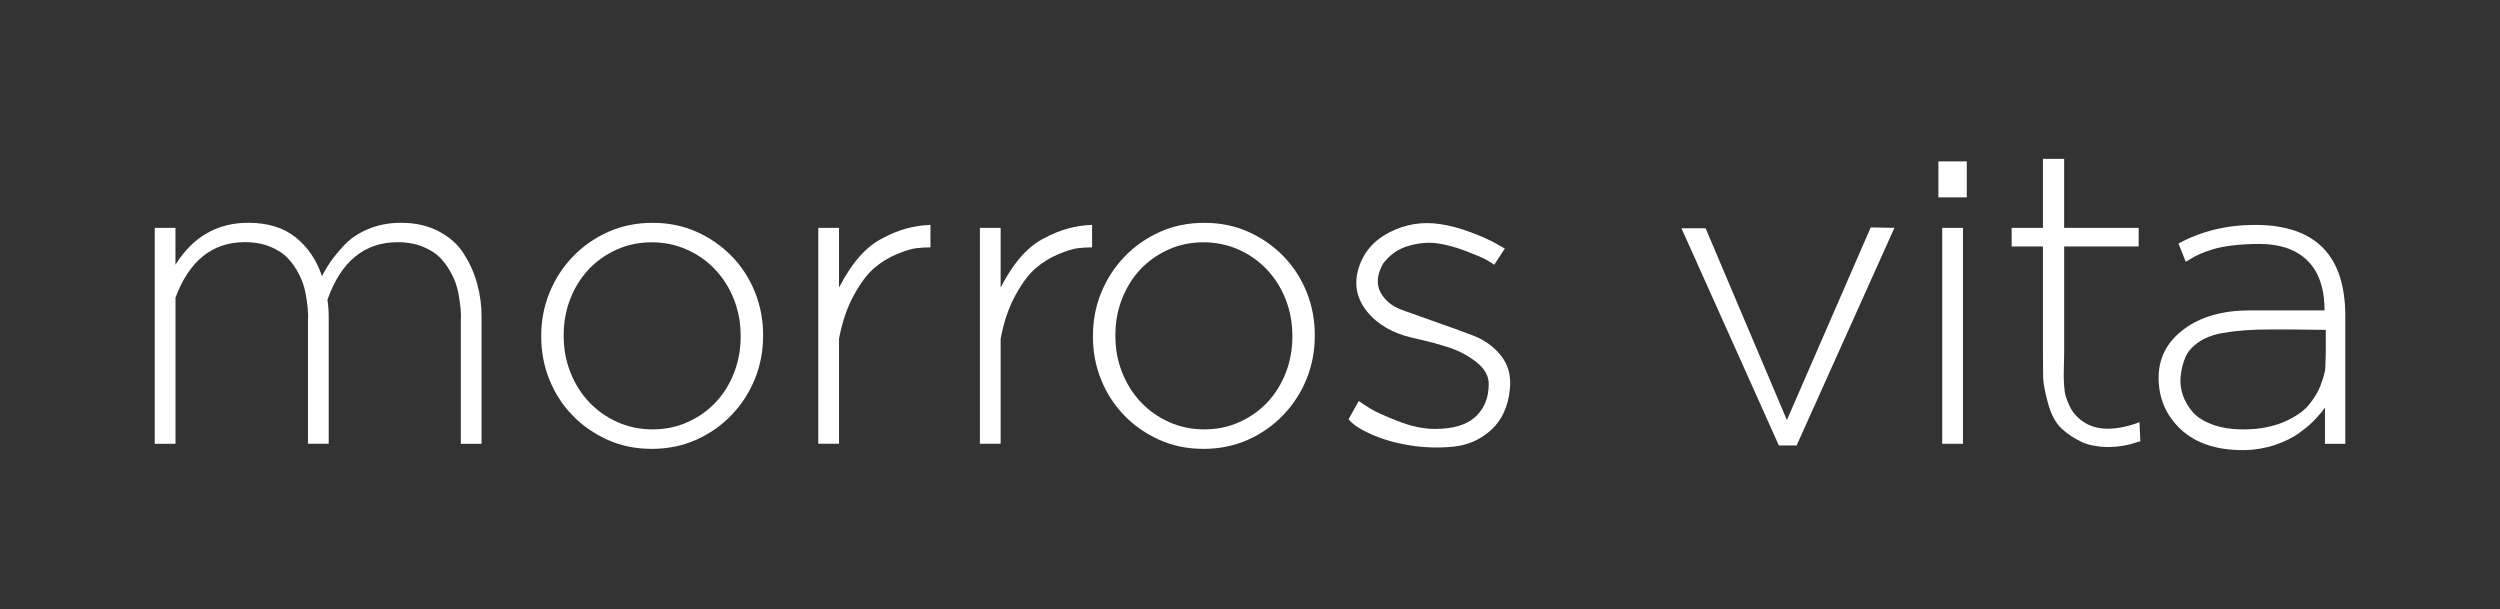
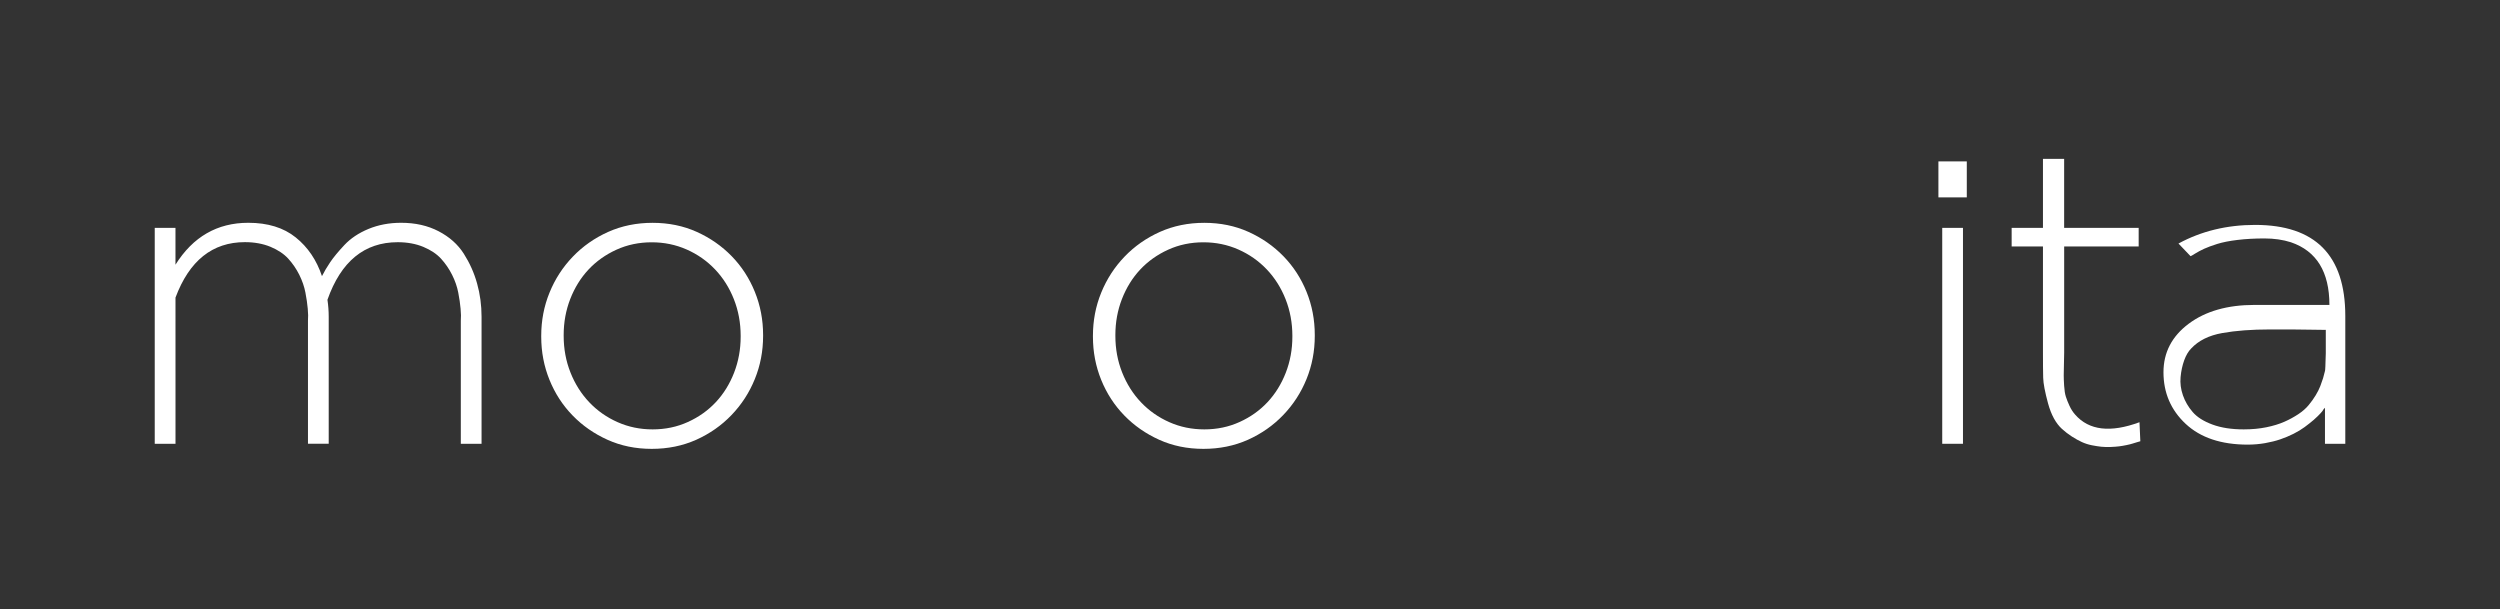
<svg xmlns="http://www.w3.org/2000/svg" version="1.1" id="Capa_1" x="0px" y="0px" viewBox="0 0 792 192.93" style="enable-background:new 0 0 792 192.93;" xml:space="preserve">
  <rect x="0" y="0" width="792" height="192.93" fill="#333333" stroke="none" />
  <style type="text/css">
	.st0{fill:#102B4E;}
	.st1{fill:#FFFFFF;}
	.st2{fill:#FFFFFF;}
	.st3{fill:#ffffff;}
</style>
  <g>
    <path class="st3" d="M55.59,140.59h-6.57v-68.4h6.57v11.67c5.54-8.85,13.23-13.28,23.07-13.28c6.17,0,11.18,1.54,15.02,4.63   c3.84,3.08,6.62,7.18,8.32,12.27c0.71-1.43,1.59-2.9,2.62-4.43c1.03-1.52,2.52-3.33,4.49-5.43c1.97-2.1,4.51-3.8,7.64-5.1   c3.13-1.29,6.57-1.94,10.33-1.94c4.47,0,8.43,0.89,11.87,2.68c3.44,1.79,6.1,4.16,7.98,7.11c1.88,2.95,3.29,6.1,4.22,9.46   c0.94,3.35,1.41,6.86,1.41,10.53v40.23h-6.57v-37.55v-1.48c0.09-0.98,0.07-2.23-0.07-3.76c-0.13-1.52-0.38-3.22-0.74-5.1   c-0.36-1.88-1.01-3.75-1.95-5.63c-0.94-1.88-2.1-3.57-3.49-5.1c-1.39-1.52-3.26-2.77-5.63-3.76c-2.37-0.98-5.08-1.48-8.11-1.48   c-10.55,0-17.97,6.08-22.26,18.24c0.27,1.79,0.4,3.58,0.4,5.37v40.23h-6.57v-37.55v-1.48c0.09-0.98,0.07-2.23-0.07-3.76   c-0.13-1.52-0.38-3.22-0.74-5.1c-0.36-1.88-1.01-3.75-1.94-5.63c-0.94-1.88-2.1-3.57-3.49-5.1c-1.39-1.52-3.26-2.77-5.63-3.76   c-2.37-0.98-5.08-1.48-8.11-1.48c-10.28,0-17.61,5.86-21.99,17.57V140.59z" />
    <path class="st3" d="M206.47,142.2c-5.1,0-9.77-0.96-14.02-2.88c-4.25-1.92-7.94-4.49-11.06-7.71c-3.13-3.22-5.57-6.97-7.31-11.26   c-1.74-4.29-2.62-8.85-2.62-13.68v-0.27c0-4.83,0.87-9.39,2.62-13.68c1.74-4.29,4.2-8.09,7.38-11.4c3.17-3.31,6.91-5.92,11.2-7.85   c4.29-1.92,8.99-2.88,14.08-2.88s9.77,0.96,14.02,2.88c4.25,1.92,7.93,4.49,11.06,7.71c3.13,3.22,5.57,6.97,7.31,11.27   c1.74,4.29,2.62,8.85,2.62,13.68v0.27c0,4.83-0.87,9.39-2.62,13.68c-1.74,4.29-4.2,8.09-7.38,11.4c-3.17,3.31-6.91,5.92-11.2,7.85   C216.26,141.24,211.57,142.2,206.47,142.2z M206.74,136.03c4.02,0,7.76-0.78,11.2-2.35c3.44-1.56,6.39-3.66,8.85-6.3   c2.46-2.64,4.38-5.74,5.77-9.32c1.38-3.57,2.08-7.38,2.08-11.4v-0.27c0-4.11-0.72-7.98-2.15-11.6c-1.43-3.62-3.42-6.77-5.97-9.45   c-2.55-2.68-5.55-4.78-8.99-6.3c-3.44-1.52-7.13-2.28-11.06-2.28c-4.02,0-7.76,0.78-11.2,2.35c-3.44,1.57-6.39,3.67-8.85,6.3   c-2.46,2.64-4.38,5.75-5.77,9.32c-1.39,3.58-2.08,7.38-2.08,11.4v0.27c0,4.11,0.71,7.98,2.15,11.6c1.43,3.62,3.42,6.77,5.97,9.45   c2.55,2.68,5.54,4.78,8.99,6.3C199.11,135.27,202.8,136.03,206.74,136.03z" />
-     <path class="st3" d="M294.77,78.36c-1.43,0-2.93,0.09-4.49,0.27c-1.57,0.18-3.67,0.83-6.3,1.94c-2.64,1.12-5.03,2.62-7.18,4.49   c-2.15,1.88-4.27,4.74-6.37,8.58c-2.1,3.85-3.64,8.41-4.63,13.68v33.26h-6.57v-68.4h6.57v12.74v6.17   c4.11-7.96,8.76-13.19,13.95-15.69c4.74-2.59,9.74-3.98,15.02-4.16V78.36z" />
-     <path class="st3" d="M345.97,78.36c-1.43,0-2.93,0.09-4.49,0.27c-1.57,0.18-3.67,0.83-6.3,1.94c-2.64,1.12-5.03,2.62-7.18,4.49   c-2.15,1.88-4.27,4.74-6.37,8.58c-2.1,3.85-3.64,8.41-4.63,13.68v33.26h-6.57v-68.4H317v12.74v6.17   c4.11-7.96,8.76-13.19,13.95-15.69c4.74-2.59,9.74-3.98,15.02-4.16V78.36z" />
    <path class="st3" d="M381.25,142.2c-5.1,0-9.77-0.96-14.02-2.88c-4.25-1.92-7.94-4.49-11.06-7.71c-3.13-3.22-5.57-6.97-7.31-11.26   c-1.74-4.29-2.62-8.85-2.62-13.68v-0.27c0-4.83,0.87-9.39,2.62-13.68s4.2-8.09,7.38-11.4c3.17-3.31,6.91-5.92,11.2-7.85   c4.29-1.92,8.99-2.88,14.08-2.88s9.77,0.96,14.02,2.88c4.25,1.92,7.93,4.49,11.06,7.71c3.13,3.22,5.57,6.97,7.31,11.27   c1.74,4.29,2.61,8.85,2.61,13.68v0.27c0,4.83-0.87,9.39-2.61,13.68c-1.74,4.29-4.2,8.09-7.38,11.4c-3.17,3.31-6.91,5.92-11.2,7.85   C391.04,141.24,386.34,142.2,381.25,142.2z M381.52,136.03c4.02,0,7.76-0.78,11.2-2.35c3.44-1.56,6.39-3.66,8.85-6.3   c2.46-2.64,4.38-5.74,5.77-9.32c1.39-3.57,2.08-7.38,2.08-11.4v-0.27c0-4.11-0.72-7.98-2.15-11.6c-1.43-3.62-3.42-6.77-5.97-9.45   c-2.55-2.68-5.55-4.78-8.99-6.3c-3.44-1.52-7.13-2.28-11.06-2.28c-4.02,0-7.76,0.78-11.2,2.35c-3.44,1.57-6.39,3.67-8.85,6.3   c-2.46,2.64-4.38,5.75-5.77,9.32c-1.39,3.58-2.08,7.38-2.08,11.4v0.27c0,4.11,0.71,7.98,2.15,11.6c1.43,3.62,3.42,6.77,5.97,9.45   c2.55,2.68,5.54,4.78,8.99,6.3C373.89,135.27,377.58,136.03,381.52,136.03z" />
-     <path class="st3" d="M473.38,83.86c-0.63-0.45-1.5-0.98-2.62-1.61c-1.12-0.62-3.26-1.54-6.44-2.75c-3.18-1.21-6.17-2.01-8.99-2.41   c-2.82-0.4-5.86-0.13-9.12,0.8c-3.26,0.94-5.97,2.84-8.11,5.7c-1.88,3.49-2.12,6.5-0.74,9.05c1.39,2.55,3.66,4.41,6.84,5.57   c3.17,1.16,6.82,2.46,10.93,3.89c4.11,1.43,7.98,2.84,11.6,4.22c3.62,1.39,6.57,3.53,8.85,6.44c2.28,2.91,3.2,6.42,2.75,10.53   c-0.54,5.45-2.48,9.72-5.83,12.81c-3.35,3.08-7.29,4.87-11.8,5.37c-4.52,0.49-9.1,0.38-13.75-0.34c-4.65-0.71-8.78-1.88-12.41-3.49   c-3.62-1.61-6.06-3.22-7.31-4.83l3.22-5.77c0.89,0.63,2.12,1.43,3.69,2.41c1.56,0.98,4.47,2.3,8.72,3.96   c4.25,1.66,8.16,2.48,11.73,2.48c5.81,0,10.1-1.3,12.88-3.89c2.77-2.59,4.16-6.03,4.16-10.33c0-2.5-1.23-4.76-3.69-6.77   c-2.46-2.01-5.25-3.55-8.38-4.63c-3.13-1.07-7.11-2.15-11.94-3.22c-6.35-1.43-11.2-4.22-14.55-8.38   c-3.35-4.16-4.22-8.78-2.61-13.88c1.61-5.01,4.89-8.76,9.86-11.27c4.96-2.5,10.21-3.35,15.76-2.55c3.13,0.45,6.41,1.32,9.86,2.62   c3.44,1.3,6.1,2.48,7.98,3.55l2.82,1.61L473.38,83.86z" />
-     <path class="st2" d="M532.69,72.32h7.65l25.75,60.75l26.55-61.02l7.51,0.13l-30.98,68.94h-5.63L532.69,72.32z" />
    <path class="st2" d="M614.09,51.13h8.99v11.4h-8.99V51.13z M621.87,84.93V72.19h-6.57v68.4h6.57V84.93z" />
    <path class="st2" d="M653.93,72.19h23.6v5.9h-23.6v32.46v0.54v0.67c0,0.63-0.02,1.79-0.07,3.49c-0.05,1.7-0.07,2.93-0.07,3.69   c0,0.76,0.04,1.86,0.13,3.29c0.09,1.43,0.27,2.57,0.54,3.42c0.27,0.85,0.65,1.81,1.14,2.88c0.49,1.07,1.09,2.01,1.81,2.82   c4.38,5.01,11.18,5.81,20.38,2.41l0.27,6.03l-0.94,0.27c-0.63,0.18-1.14,0.33-1.54,0.47c-0.4,0.14-1.03,0.29-1.88,0.47   c-0.85,0.18-1.63,0.31-2.35,0.4c-0.72,0.09-1.61,0.16-2.68,0.2c-1.07,0.04-2.06,0.02-2.95-0.07c-0.89-0.09-1.9-0.25-3.02-0.47   c-1.12-0.22-2.17-0.56-3.15-1.01c-0.98-0.45-2.04-1.03-3.15-1.74c-1.12-0.71-2.17-1.52-3.15-2.41c-1.97-1.79-3.44-4.49-4.43-8.11   c-0.98-3.62-1.5-6.32-1.54-8.11c-0.05-1.79-0.07-4.43-0.07-7.91v-1.21V78.09h-9.92v-5.9h9.92V50.33h6.71V72.19z" />
-     <path class="st2" d="M690.14,77.15c7.24-3.93,15.33-5.9,24.28-5.9c19.04,0,28.57,9.61,28.57,28.84v40.5h-6.44v-11.4l-0.4,0.4   c-0.18,0.36-0.49,0.78-0.94,1.27c-0.45,0.49-0.96,1.07-1.54,1.74s-1.32,1.39-2.21,2.15c-0.89,0.76-1.86,1.52-2.88,2.28   c-1.03,0.76-2.21,1.48-3.55,2.15c-1.34,0.67-2.73,1.25-4.16,1.74c-1.43,0.49-3.04,0.89-4.83,1.21c-1.79,0.31-3.62,0.47-5.5,0.47   c-8.4,0-14.95-2.19-19.65-6.57c-4.69-4.38-7.04-9.83-7.04-16.36c0-6.26,2.66-11.38,7.98-15.36c5.32-3.98,12.27-5.97,20.85-5.97   h23.74c0-10.46-4.07-17.08-12.2-19.85c-2.5-0.8-5.3-1.21-8.38-1.21s-5.92,0.16-8.52,0.47c-2.59,0.31-4.74,0.74-6.44,1.27   c-1.7,0.54-3.09,1.05-4.16,1.54c-1.07,0.49-2.03,1.01-2.88,1.54c-0.85,0.54-1.32,0.8-1.41,0.8L690.14,77.15z M736.81,111.89   c0-3.93,0-6.39,0-7.38c-1.61,0-3.38-0.02-5.3-0.07c-1.92-0.04-3.8-0.07-5.63-0.07c-1.83,0-4.09,0-6.77,0   c-5.81,0-10.84,0.38-15.09,1.14c-4.25,0.76-7.53,2.39-9.86,4.9c-0.89,0.89-1.63,2.15-2.21,3.75c-0.58,1.61-0.96,3.38-1.14,5.3   c-0.18,1.92,0.07,3.85,0.74,5.77c0.67,1.92,1.7,3.69,3.09,5.3c1.39,1.61,3.46,2.93,6.24,3.96c2.77,1.03,6.08,1.54,9.92,1.54   c2.59,0,4.98-0.22,7.18-0.67c2.19-0.45,4.09-1.03,5.7-1.74c1.61-0.71,3.08-1.52,4.43-2.41c1.34-0.89,2.43-1.85,3.28-2.88   c0.85-1.03,1.59-2.06,2.21-3.09c0.62-1.03,1.12-2.01,1.48-2.95c0.36-0.94,0.65-1.76,0.87-2.48c0.22-0.72,0.42-1.48,0.6-2.28   C736.63,117.52,736.72,115.64,736.81,111.89z" />
+     <path class="st2" d="M690.14,77.15c7.24-3.93,15.33-5.9,24.28-5.9c19.04,0,28.57,9.61,28.57,28.84v40.5h-6.44v-11.4l-0.4,0.4   c-0.18,0.36-0.49,0.78-0.94,1.27s-1.32,1.39-2.21,2.15c-0.89,0.76-1.86,1.52-2.88,2.28   c-1.03,0.76-2.21,1.48-3.55,2.15c-1.34,0.67-2.73,1.25-4.16,1.74c-1.43,0.49-3.04,0.89-4.83,1.21c-1.79,0.31-3.62,0.47-5.5,0.47   c-8.4,0-14.95-2.19-19.65-6.57c-4.69-4.38-7.04-9.83-7.04-16.36c0-6.26,2.66-11.38,7.98-15.36c5.32-3.98,12.27-5.97,20.85-5.97   h23.74c0-10.46-4.07-17.08-12.2-19.85c-2.5-0.8-5.3-1.21-8.38-1.21s-5.92,0.16-8.52,0.47c-2.59,0.31-4.74,0.74-6.44,1.27   c-1.7,0.54-3.09,1.05-4.16,1.54c-1.07,0.49-2.03,1.01-2.88,1.54c-0.85,0.54-1.32,0.8-1.41,0.8L690.14,77.15z M736.81,111.89   c0-3.93,0-6.39,0-7.38c-1.61,0-3.38-0.02-5.3-0.07c-1.92-0.04-3.8-0.07-5.63-0.07c-1.83,0-4.09,0-6.77,0   c-5.81,0-10.84,0.38-15.09,1.14c-4.25,0.76-7.53,2.39-9.86,4.9c-0.89,0.89-1.63,2.15-2.21,3.75c-0.58,1.61-0.96,3.38-1.14,5.3   c-0.18,1.92,0.07,3.85,0.74,5.77c0.67,1.92,1.7,3.69,3.09,5.3c1.39,1.61,3.46,2.93,6.24,3.96c2.77,1.03,6.08,1.54,9.92,1.54   c2.59,0,4.98-0.22,7.18-0.67c2.19-0.45,4.09-1.03,5.7-1.74c1.61-0.71,3.08-1.52,4.43-2.41c1.34-0.89,2.43-1.85,3.28-2.88   c0.85-1.03,1.59-2.06,2.21-3.09c0.62-1.03,1.12-2.01,1.48-2.95c0.36-0.94,0.65-1.76,0.87-2.48c0.22-0.72,0.42-1.48,0.6-2.28   C736.63,117.52,736.72,115.64,736.81,111.89z" />
  </g>
</svg>